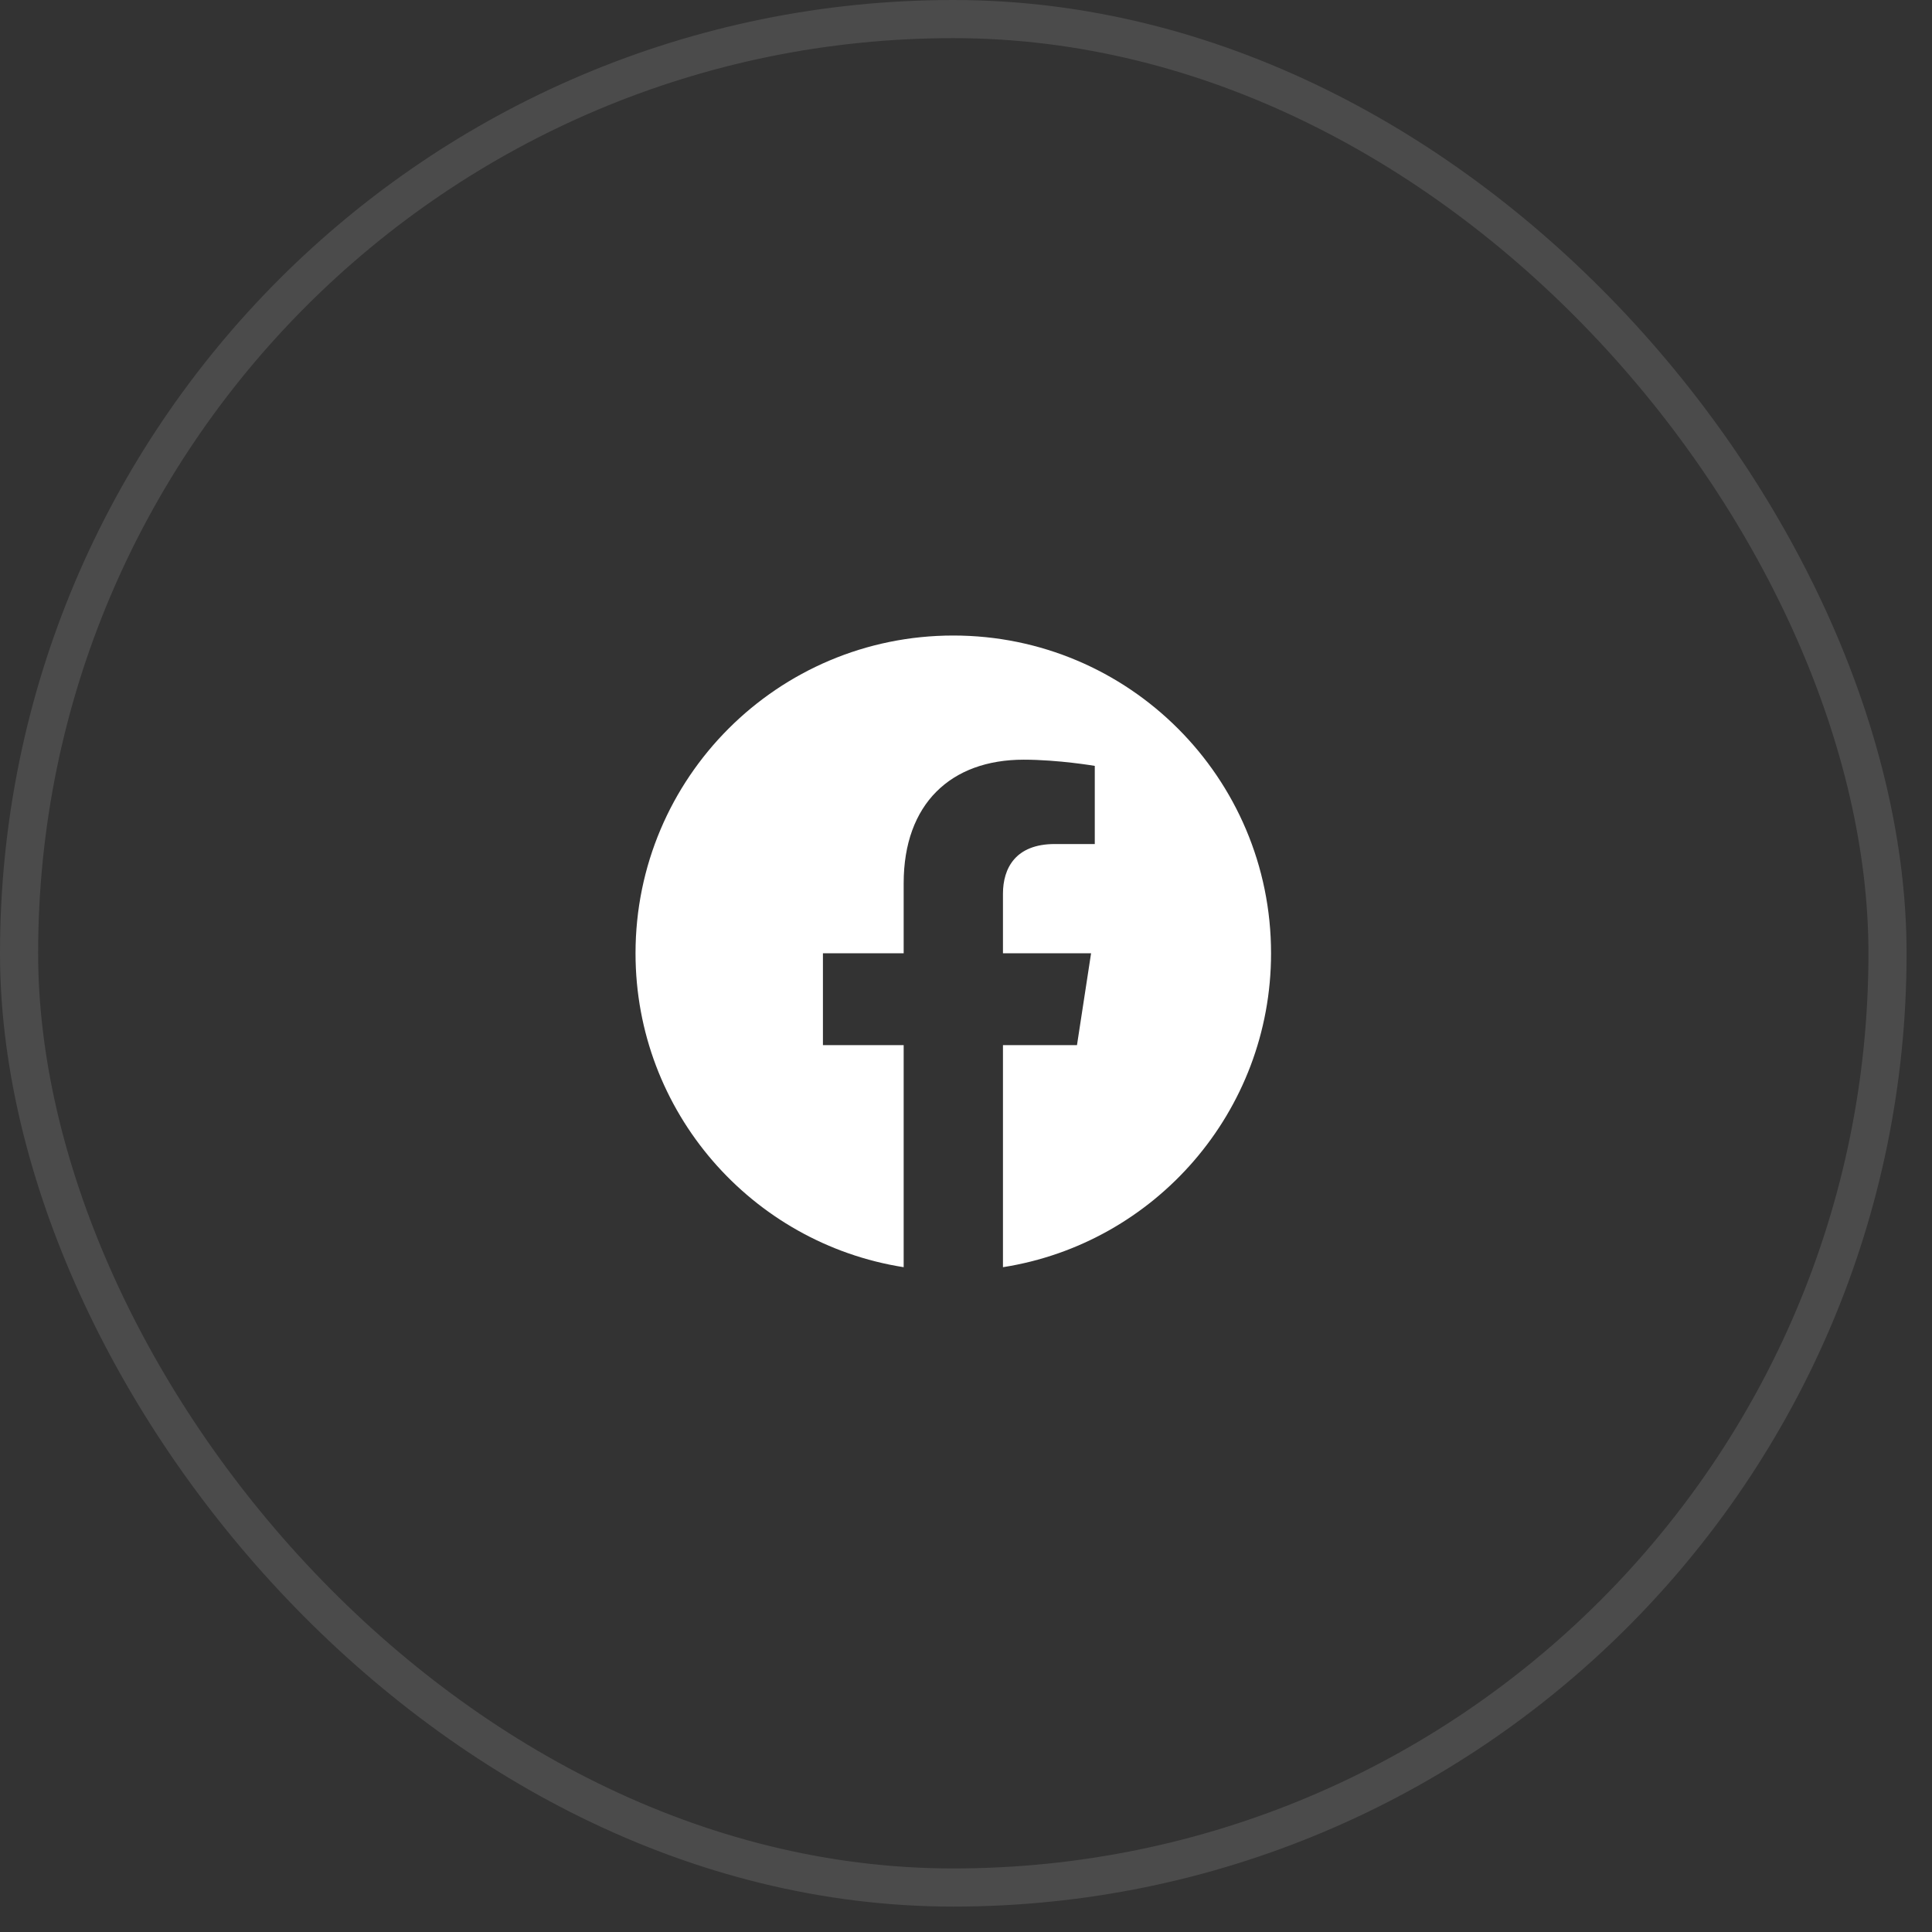
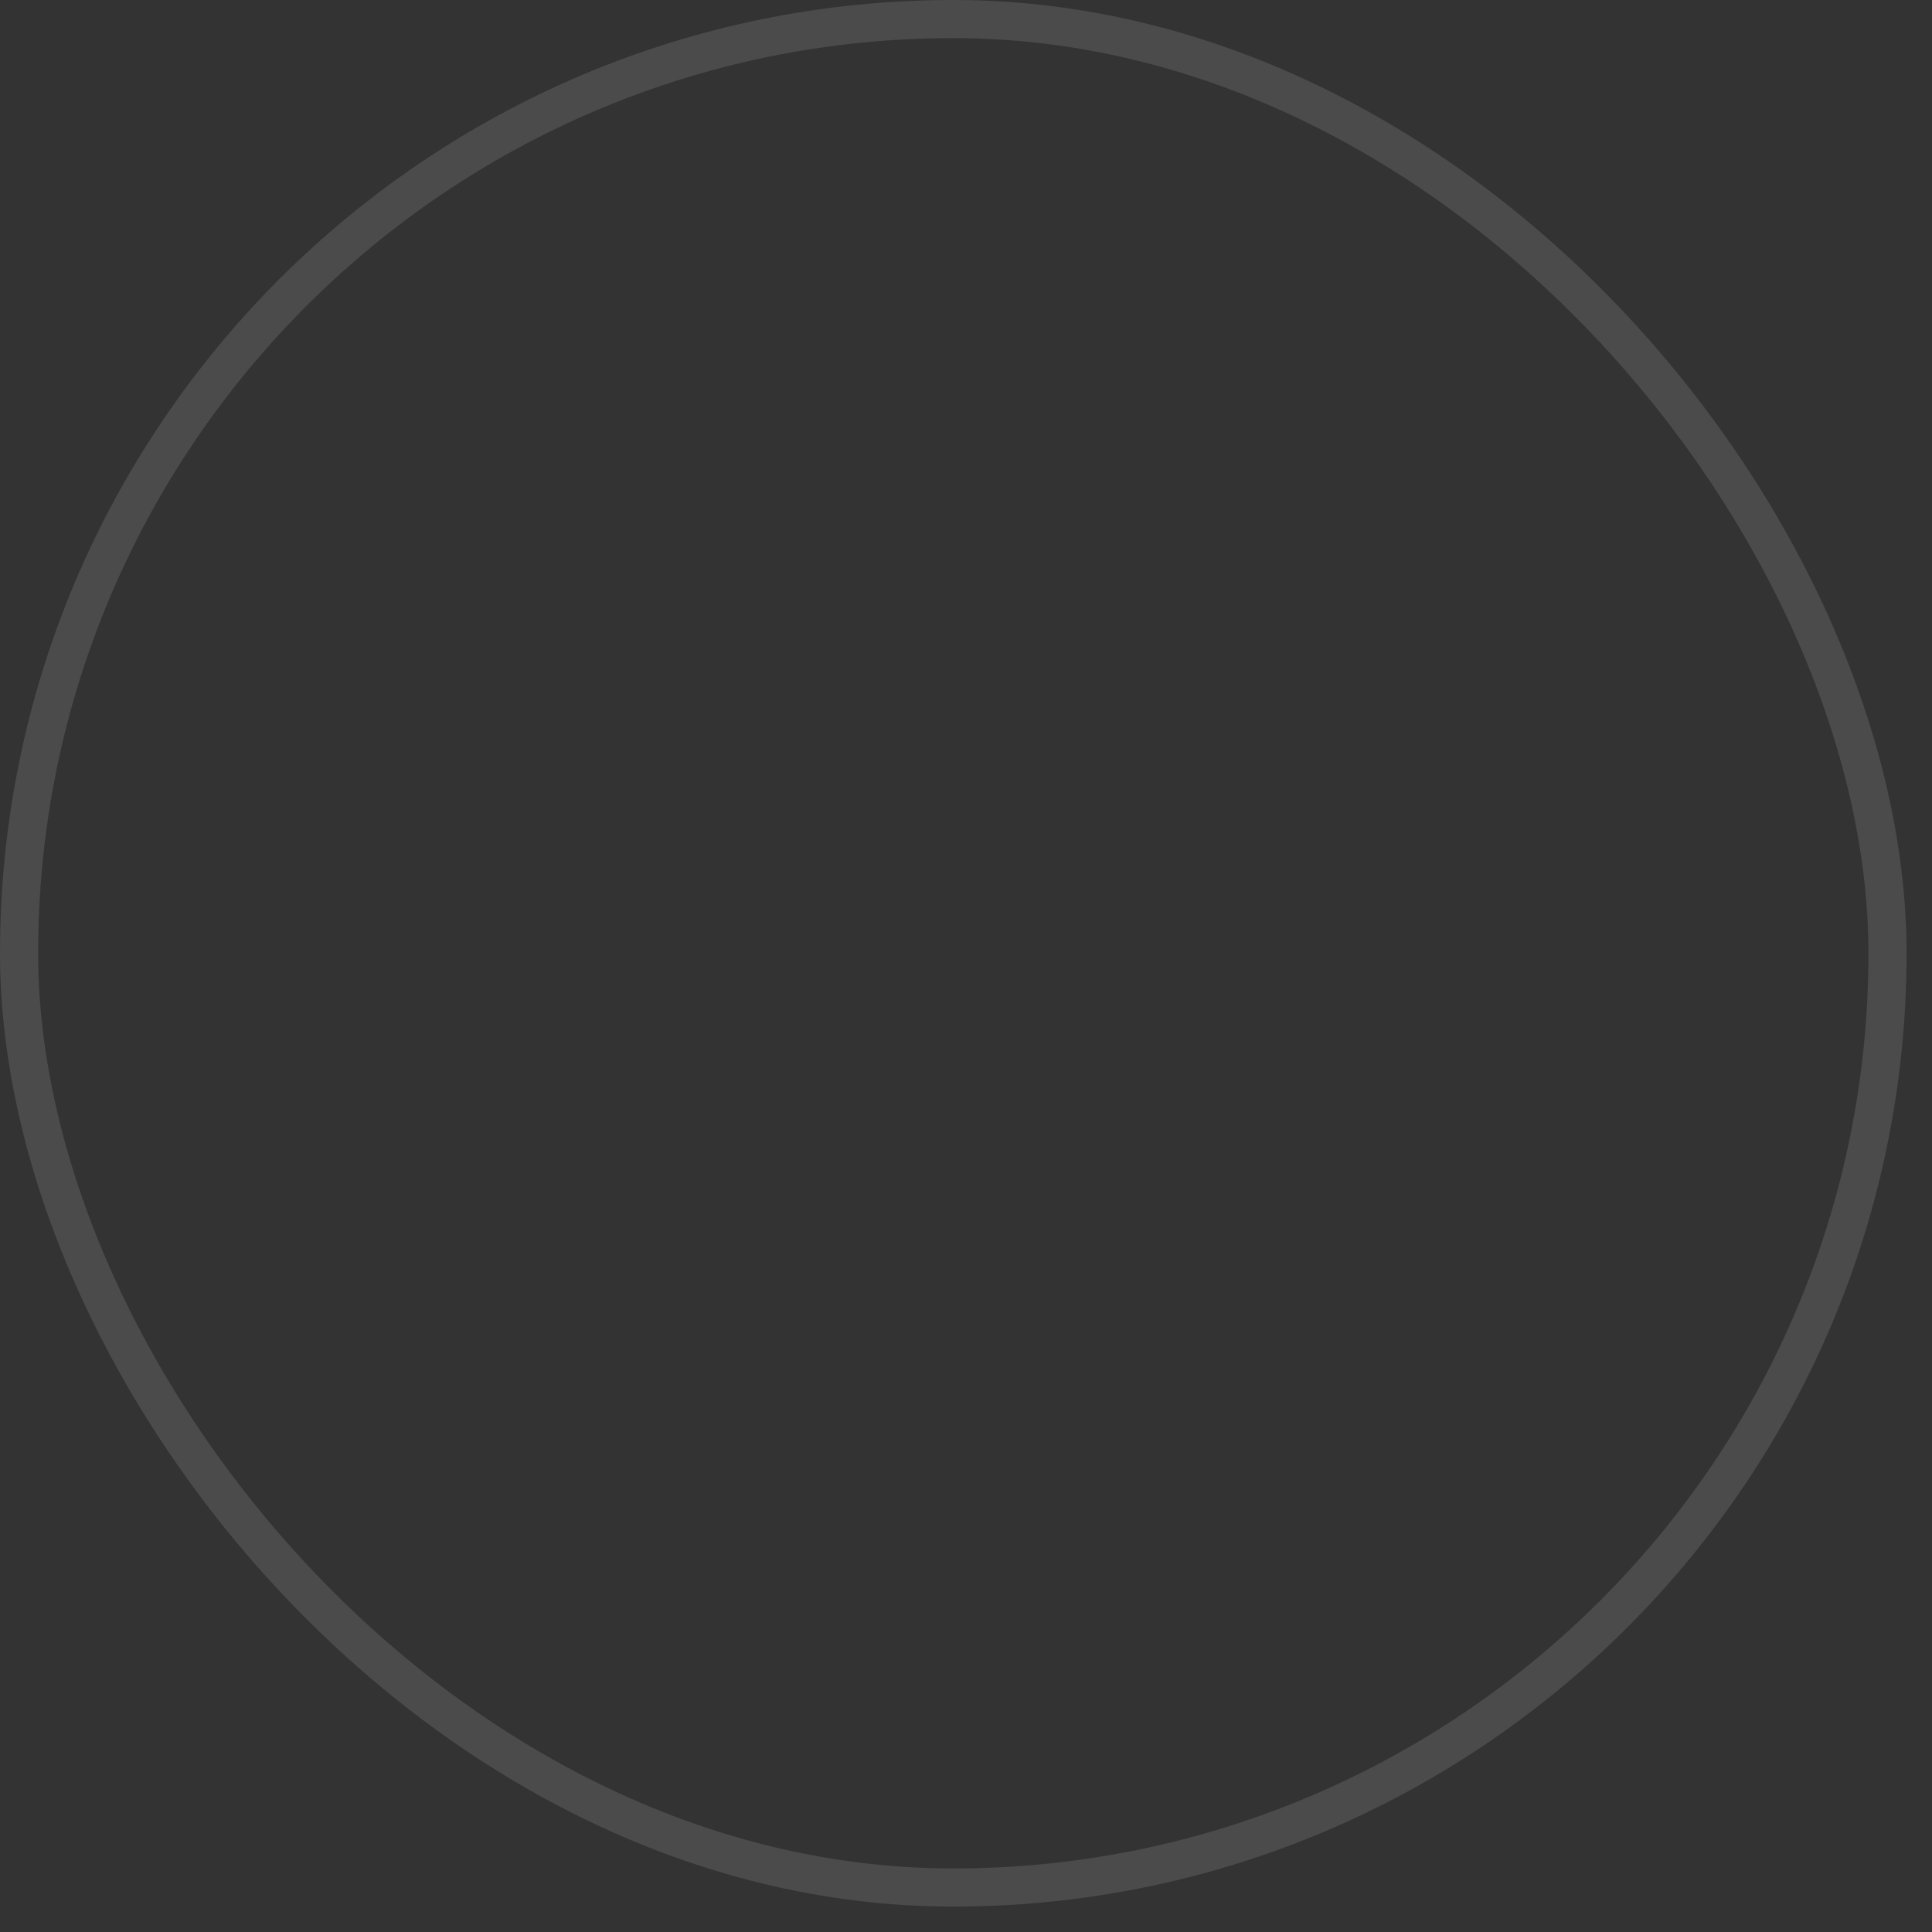
<svg xmlns="http://www.w3.org/2000/svg" width="38" height="38" viewBox="0 0 38 38" fill="none">
  <rect x="0" y="0" width="38" height="38" fill="#333333" stroke="none" />
-   <path d="M18.75 12.5C15.298 12.5 12.5 15.298 12.5 18.75C12.5 21.869 14.786 24.455 17.774 24.924V20.556H16.186V18.75H17.774V17.373C17.774 15.807 18.706 14.942 20.134 14.942C20.818 14.942 21.533 15.064 21.533 15.064V16.601H20.746C19.969 16.601 19.727 17.083 19.727 17.578V18.75H21.46L21.183 20.556H19.727V24.924C22.714 24.456 25 21.869 25 18.75C25 15.298 22.202 12.5 18.75 12.5Z" fill="white" />
  <rect x="0.375" y="0.375" width="36.75" height="36.75" rx="18.375" stroke="white" stroke-opacity="0.12" stroke-width="0.75" />
</svg>